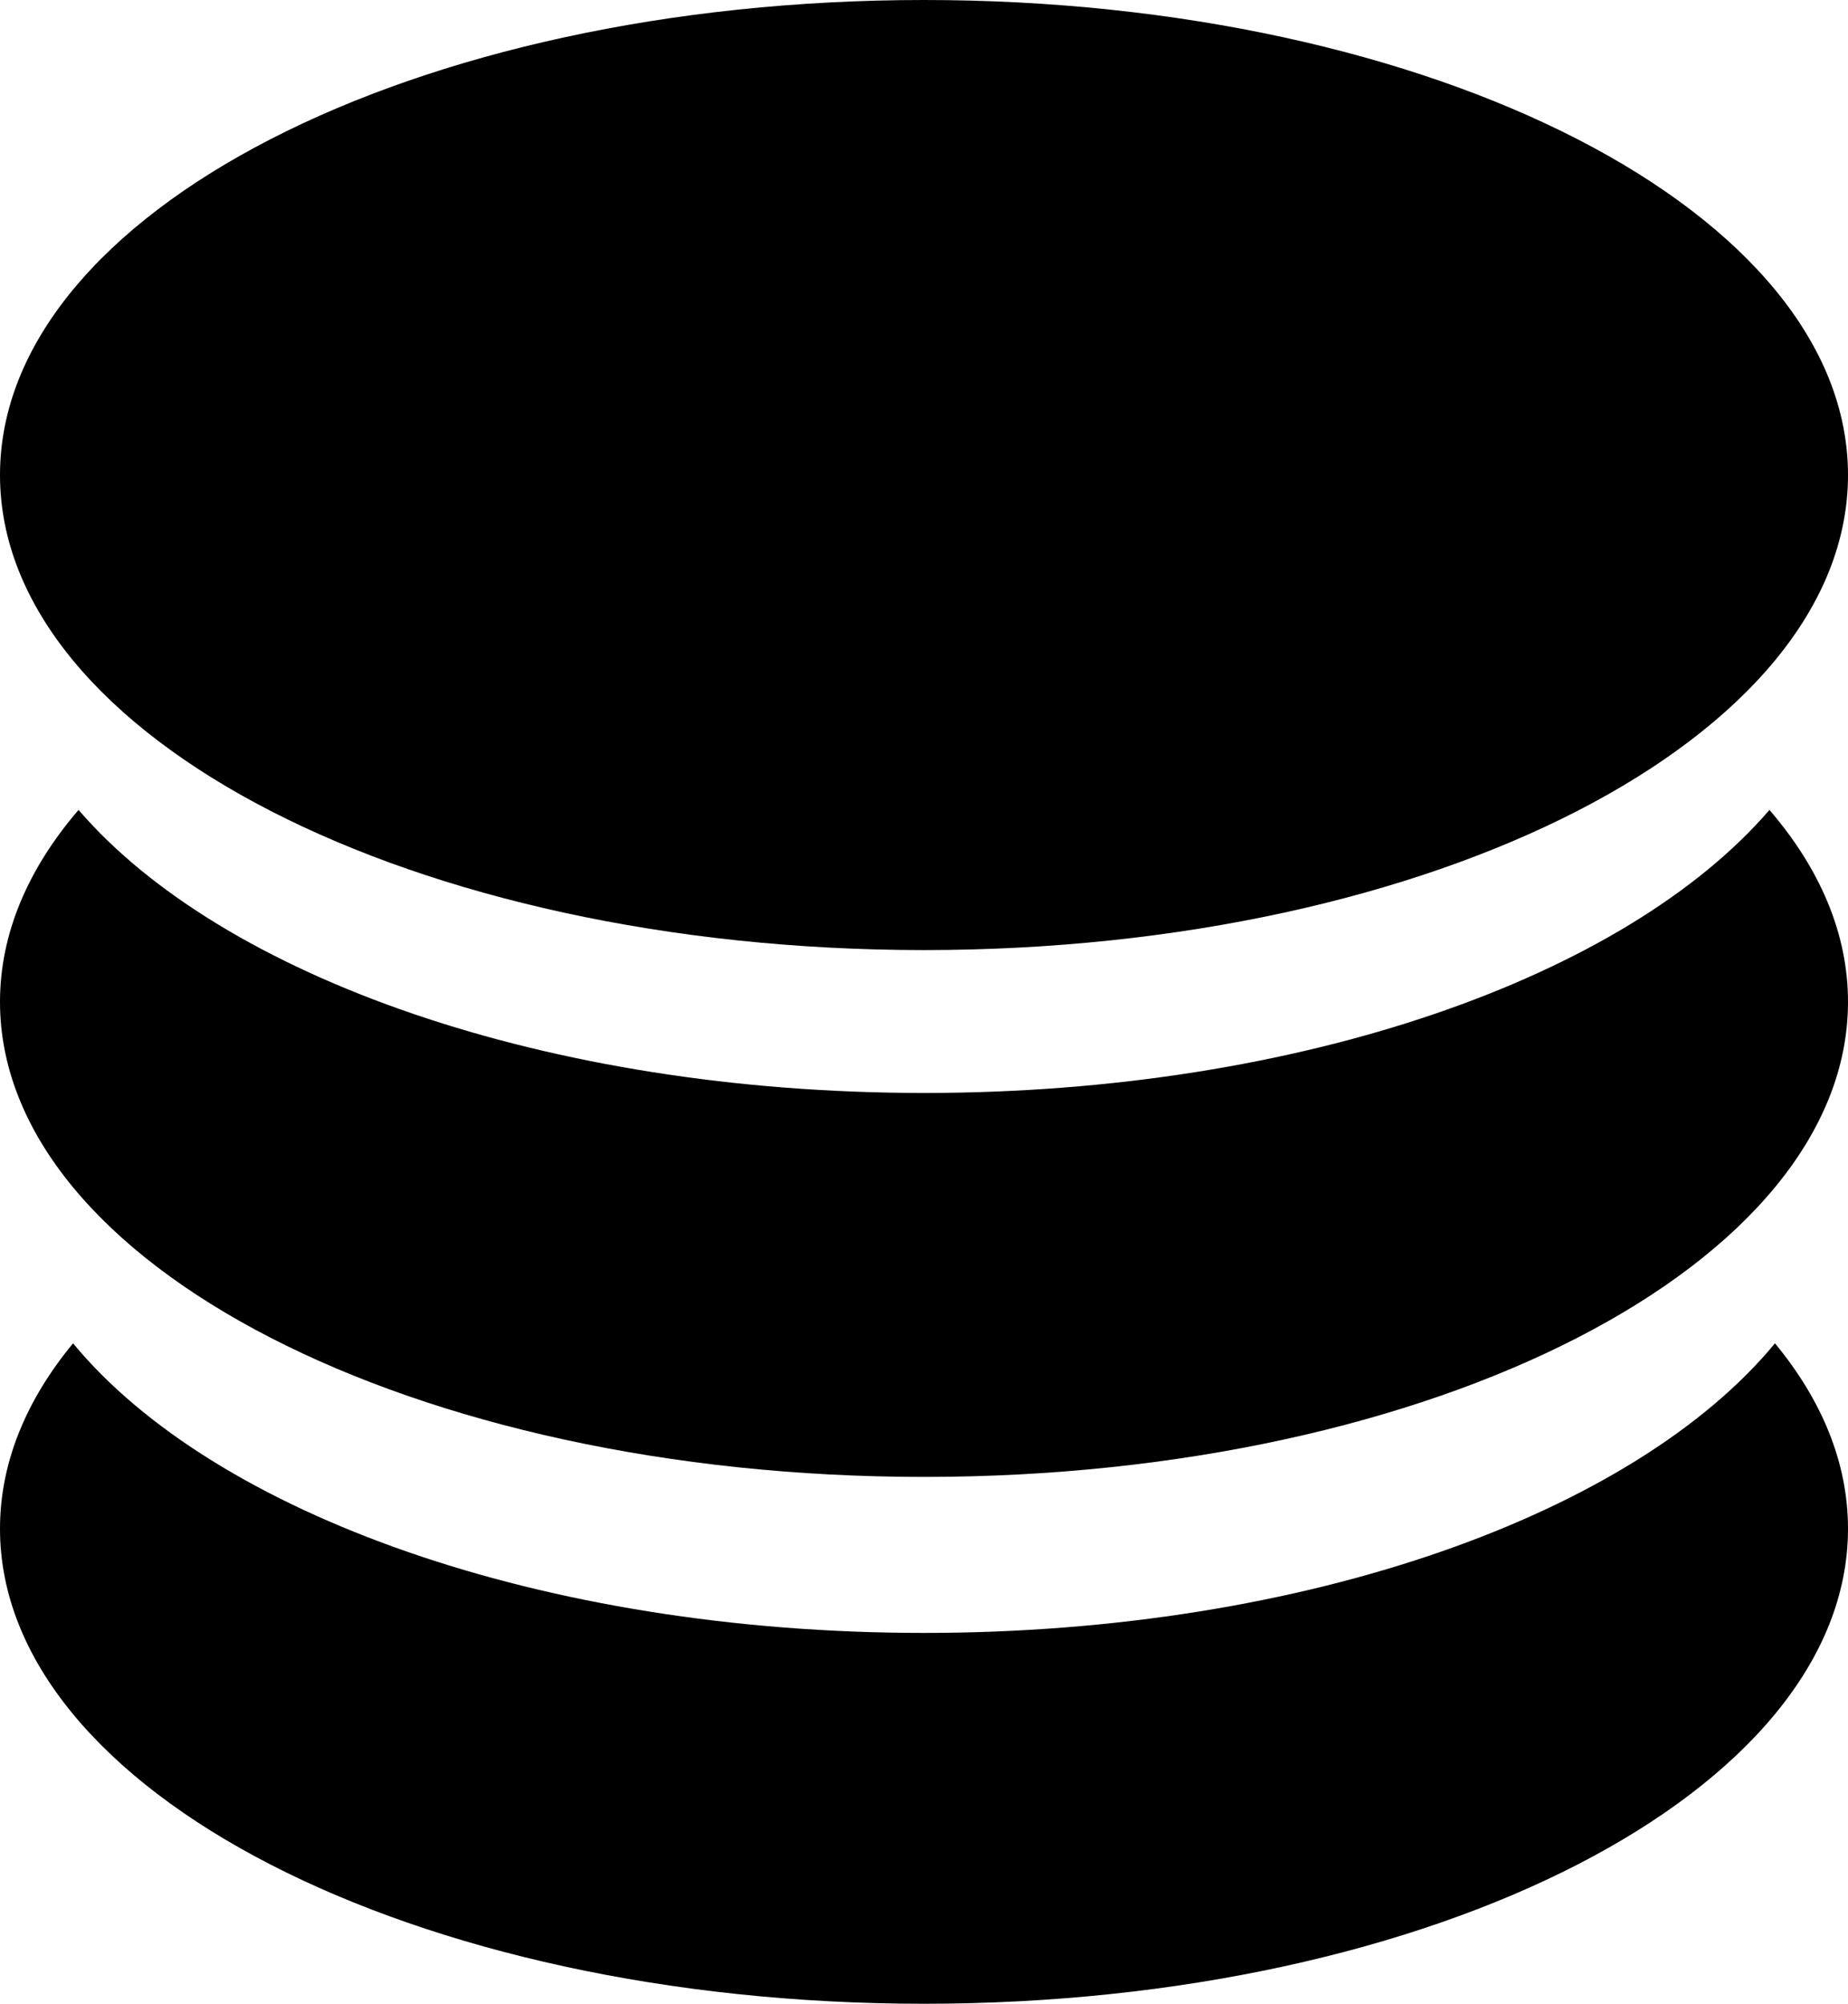
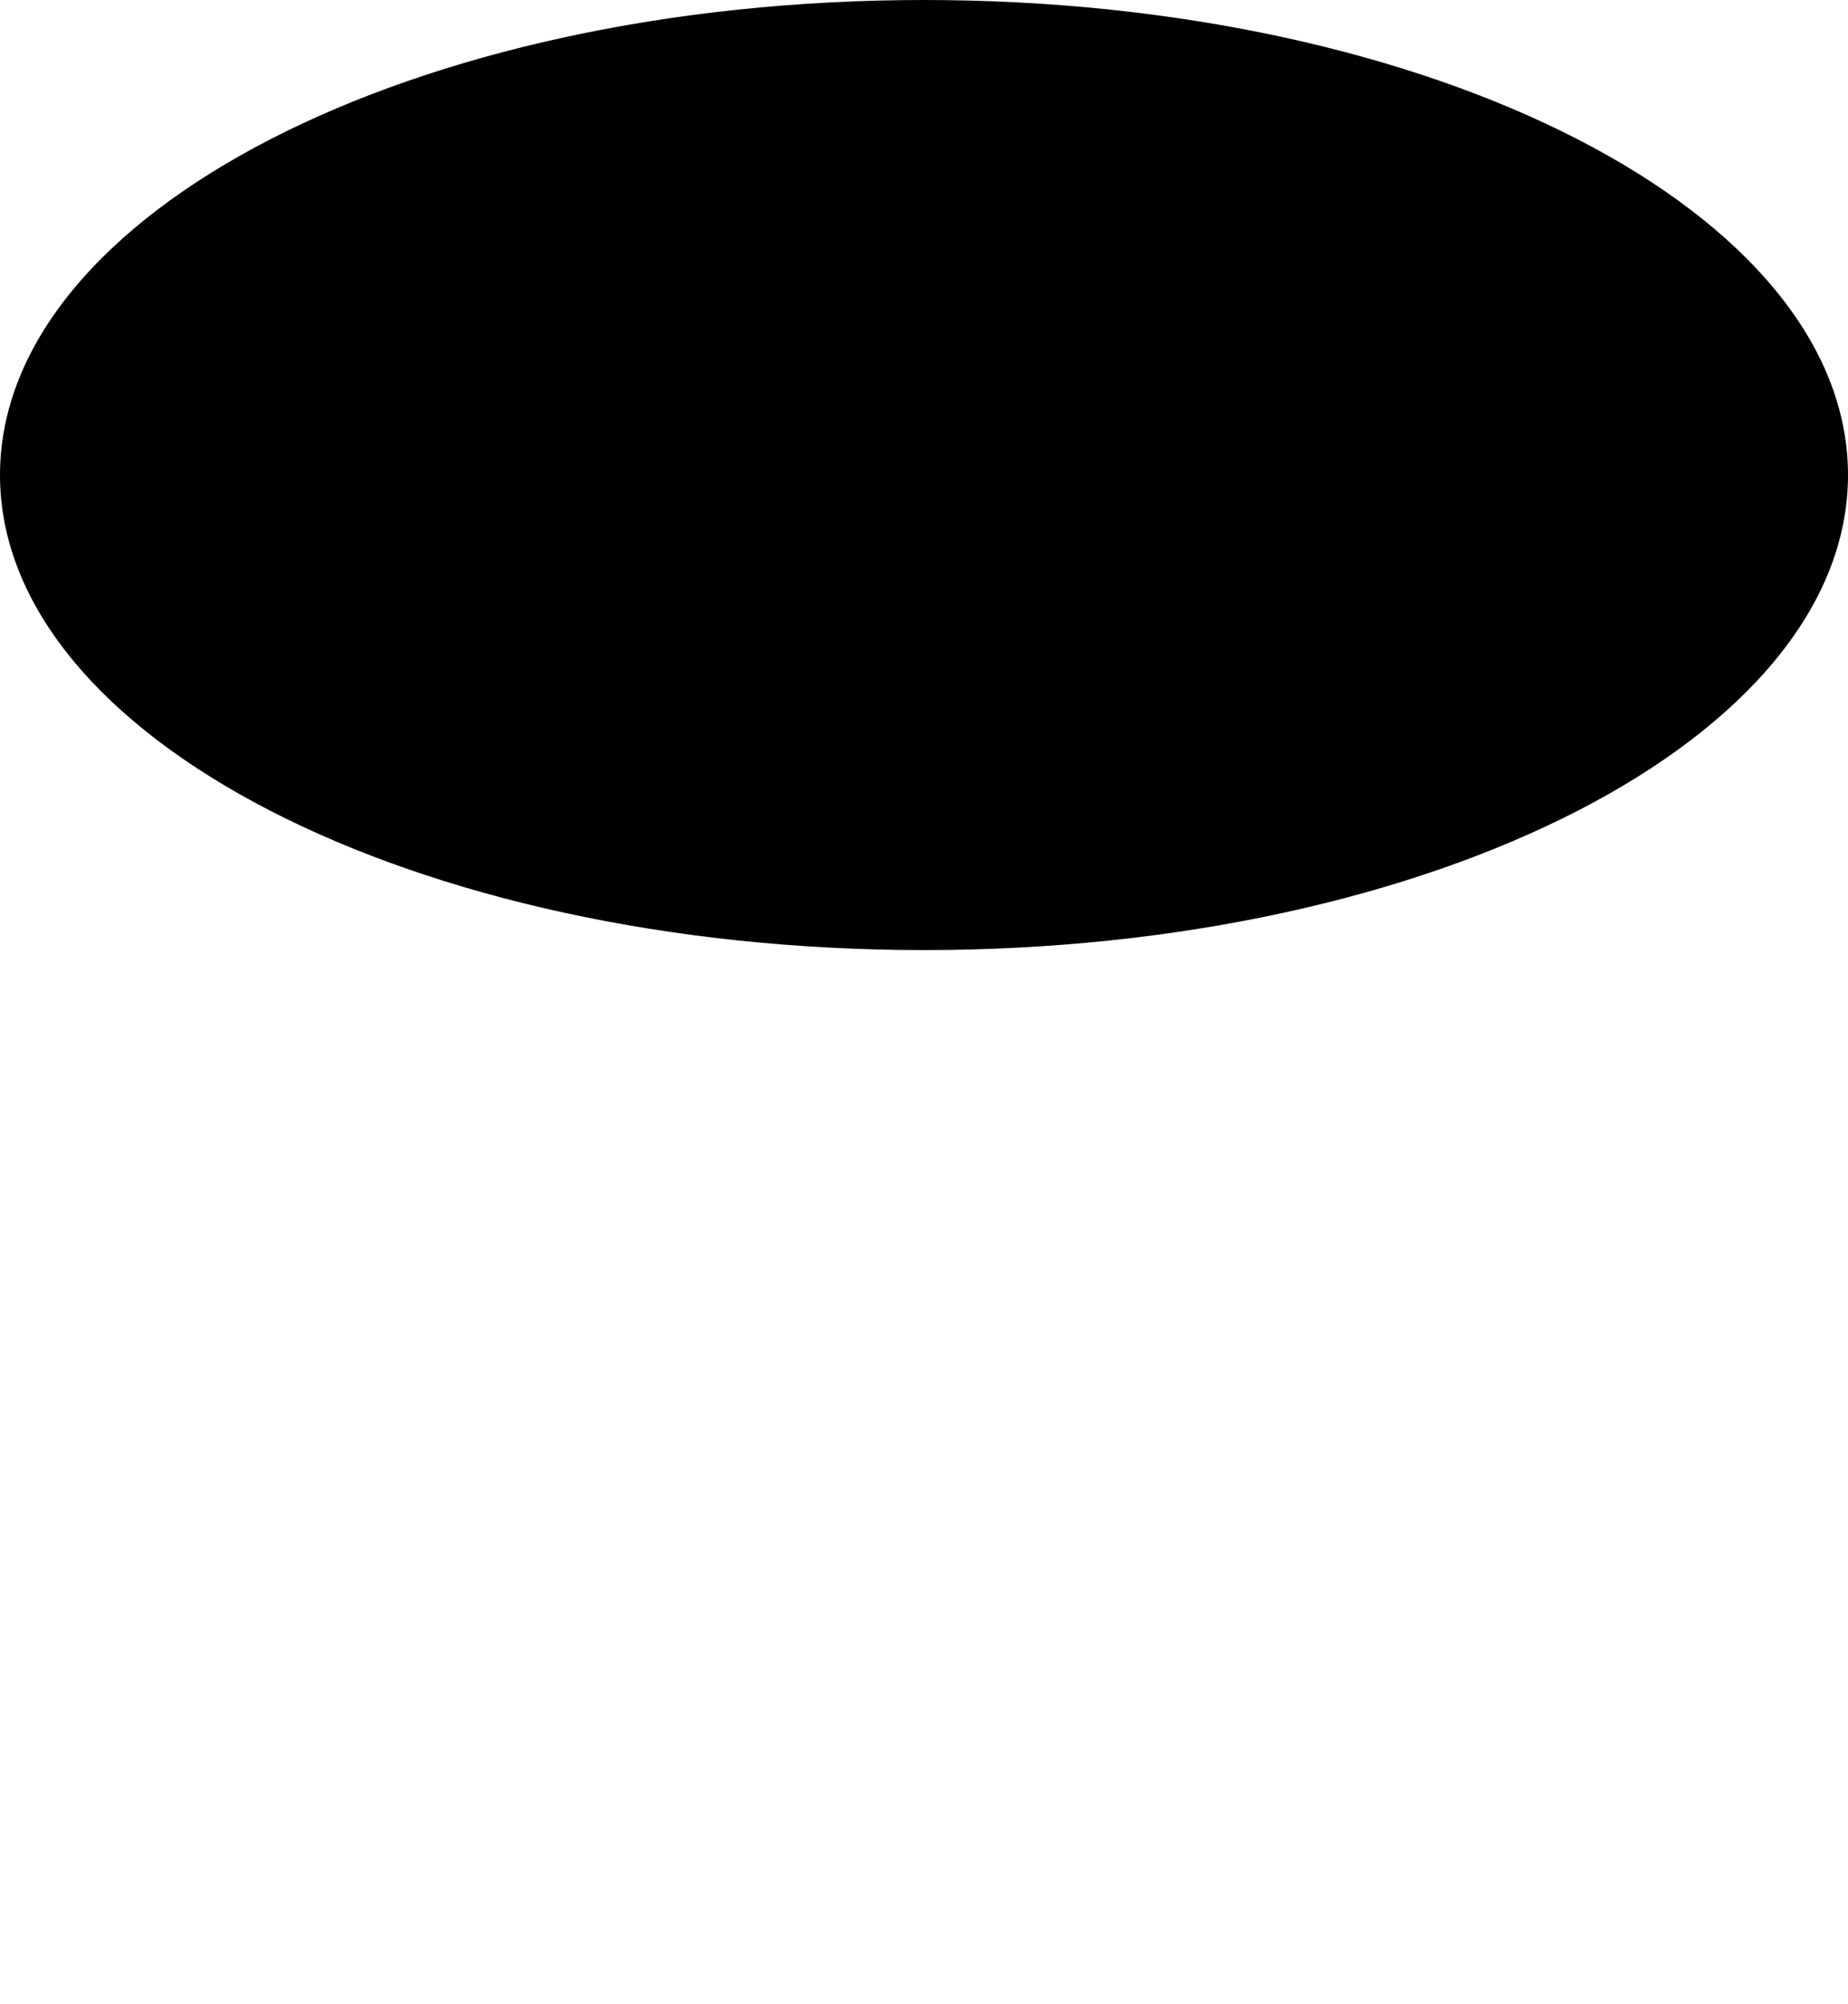
<svg xmlns="http://www.w3.org/2000/svg" width="50.744" height="55" viewBox="0 0 50.744 55" fill="none">
  <desc>
			Created with Pixso.
	</desc>
  <path id="路径 378" d="M0 13.039C0 20.24 11.36 26.078 25.372 26.078C39.385 26.078 50.744 20.24 50.744 13.039C50.744 5.838 39.385 0 25.372 0C11.36 0 0 5.838 0 13.039Z" fill-rule="evenodd" fill="#000000" />
-   <path id="路径 379" d="M25.372 30C15.008 30 6.096 26.807 2.157 22.231C0.771 23.842 0 25.625 0 27.5C0 34.701 11.36 40.539 25.372 40.539C39.385 40.539 50.744 34.701 50.744 27.5C50.744 25.625 49.974 23.842 48.587 22.231C44.648 26.807 35.736 30 25.372 30Z" fill-rule="evenodd" fill="#000000" />
-   <path id="路径 380" d="M25.372 44.821C14.873 44.821 5.864 41.544 2.006 36.872C0.714 38.435 0 40.155 0 41.961C0 49.162 11.36 55 25.372 55C39.385 55 50.744 49.162 50.744 41.961C50.744 40.155 50.03 38.435 48.739 36.872C44.881 41.544 35.871 44.821 25.372 44.821Z" fill-rule="evenodd" fill="#000000" />
  <defs />
</svg>